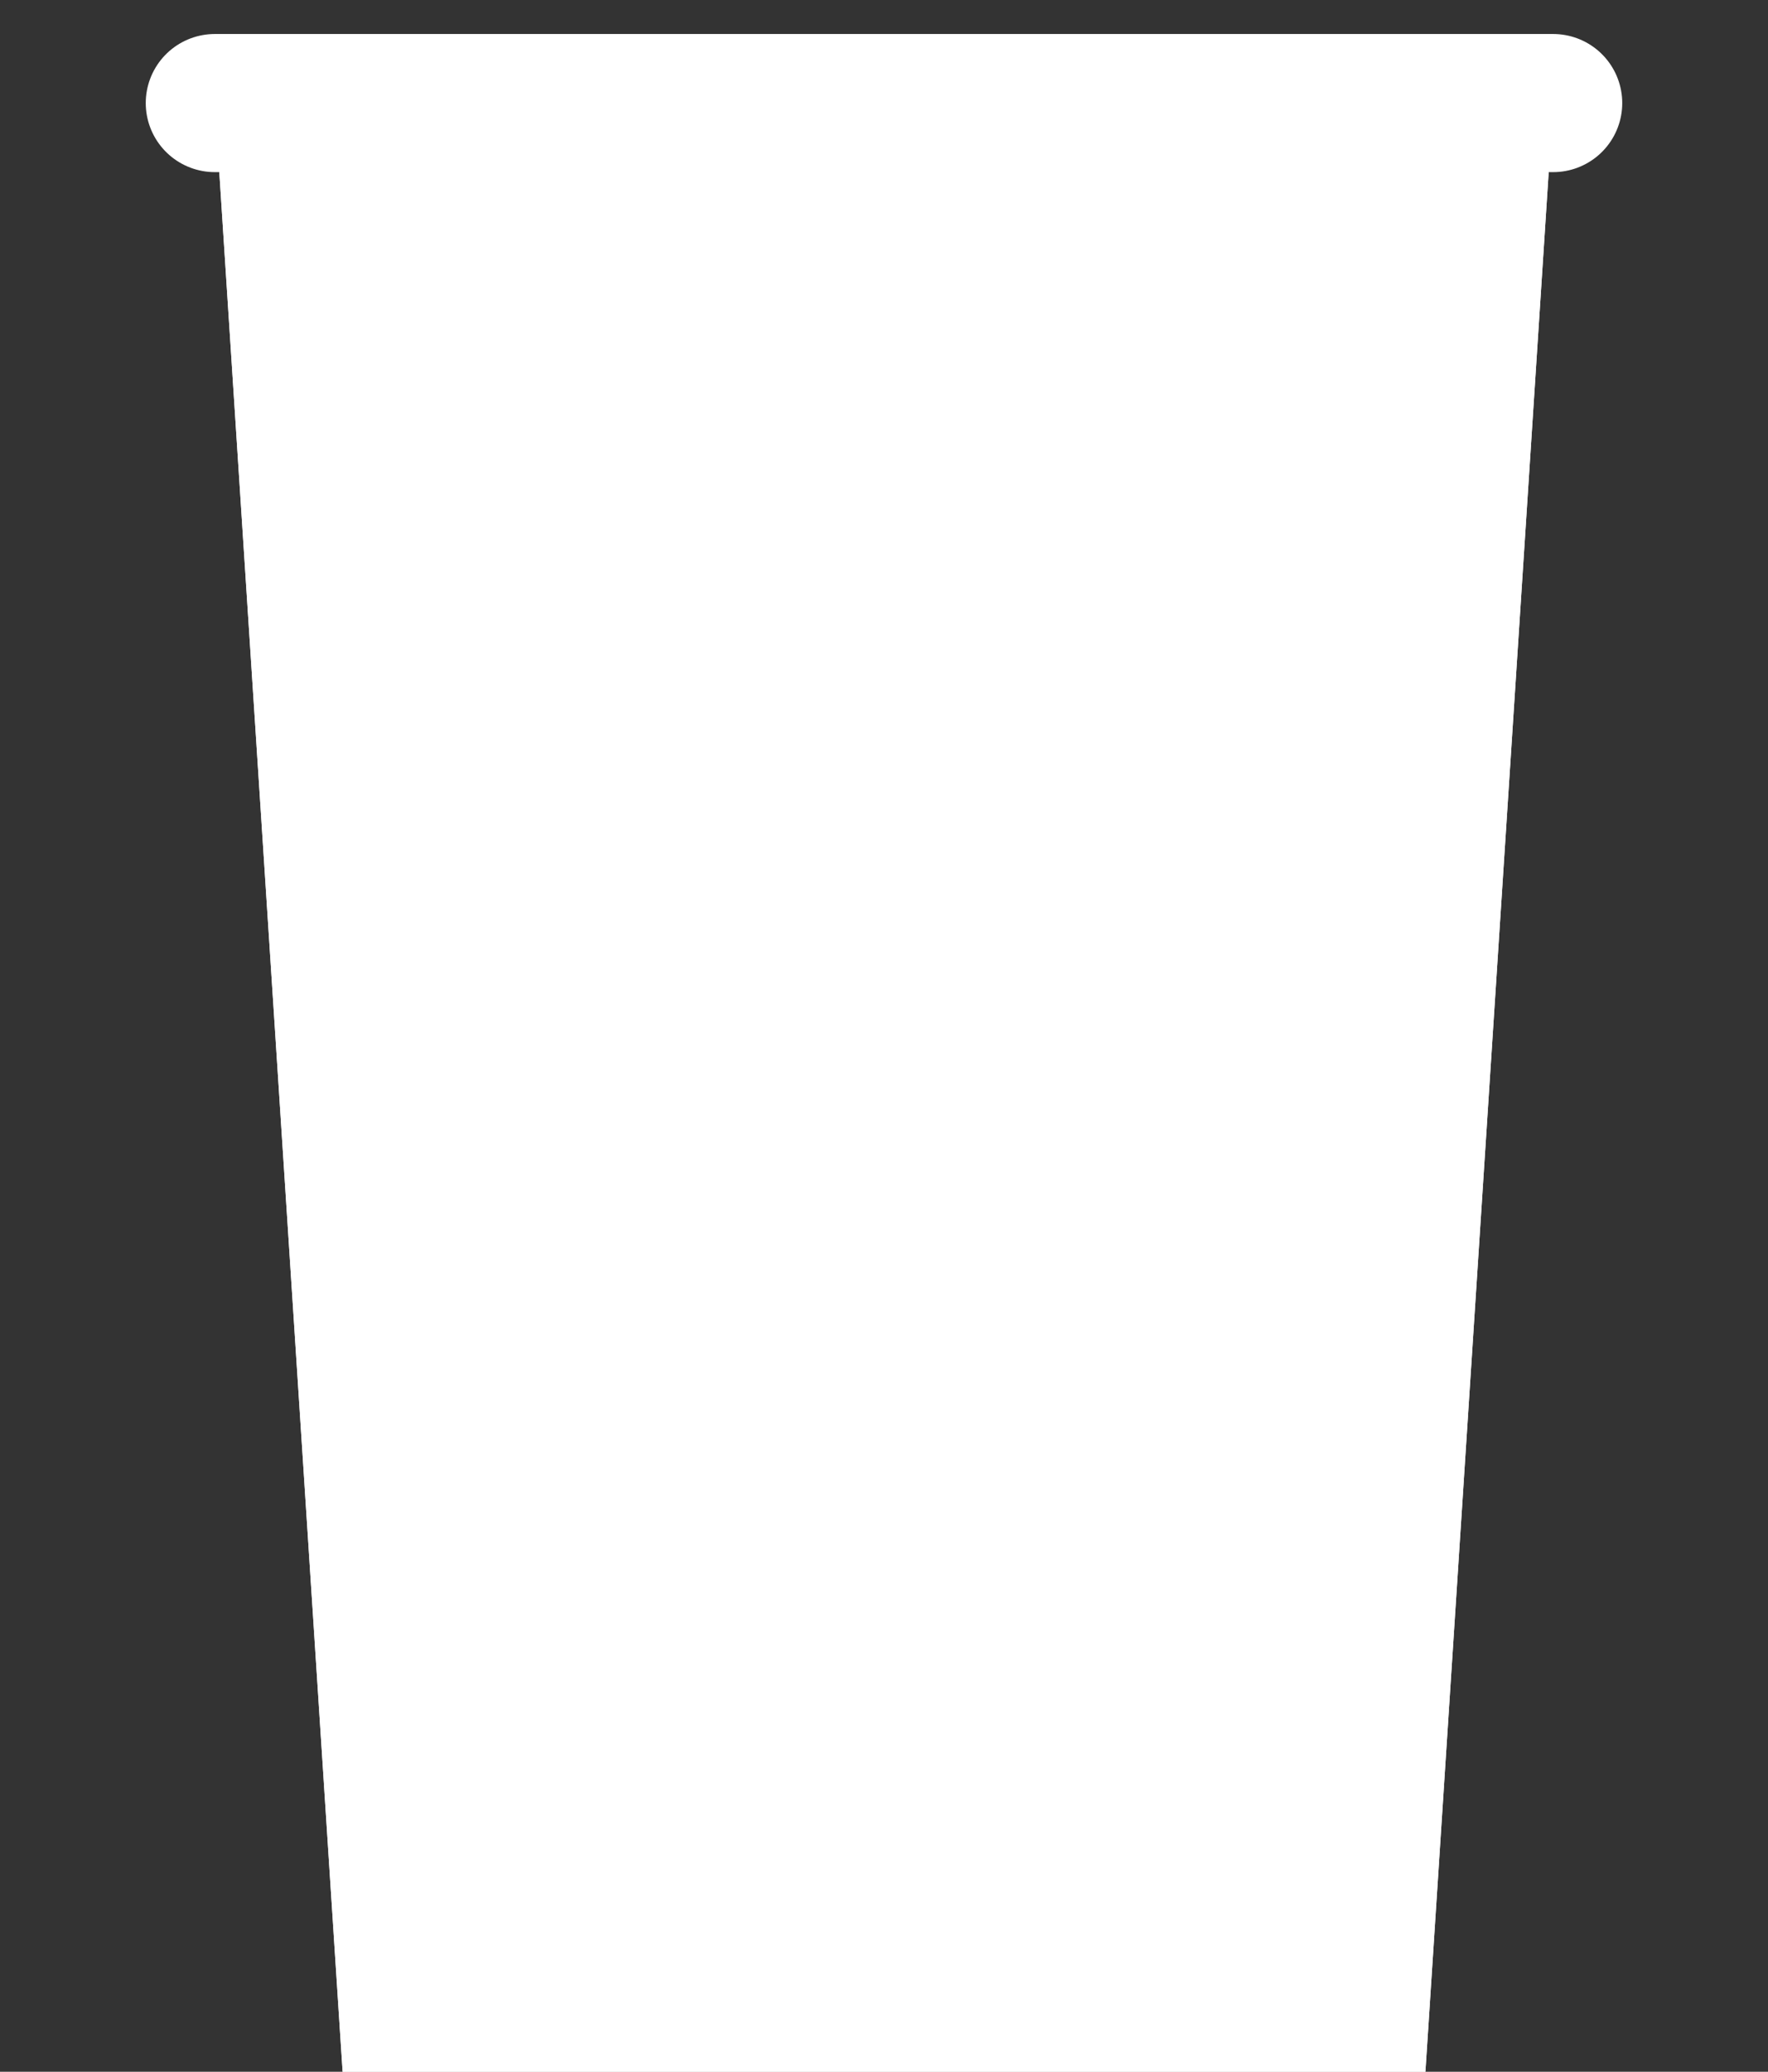
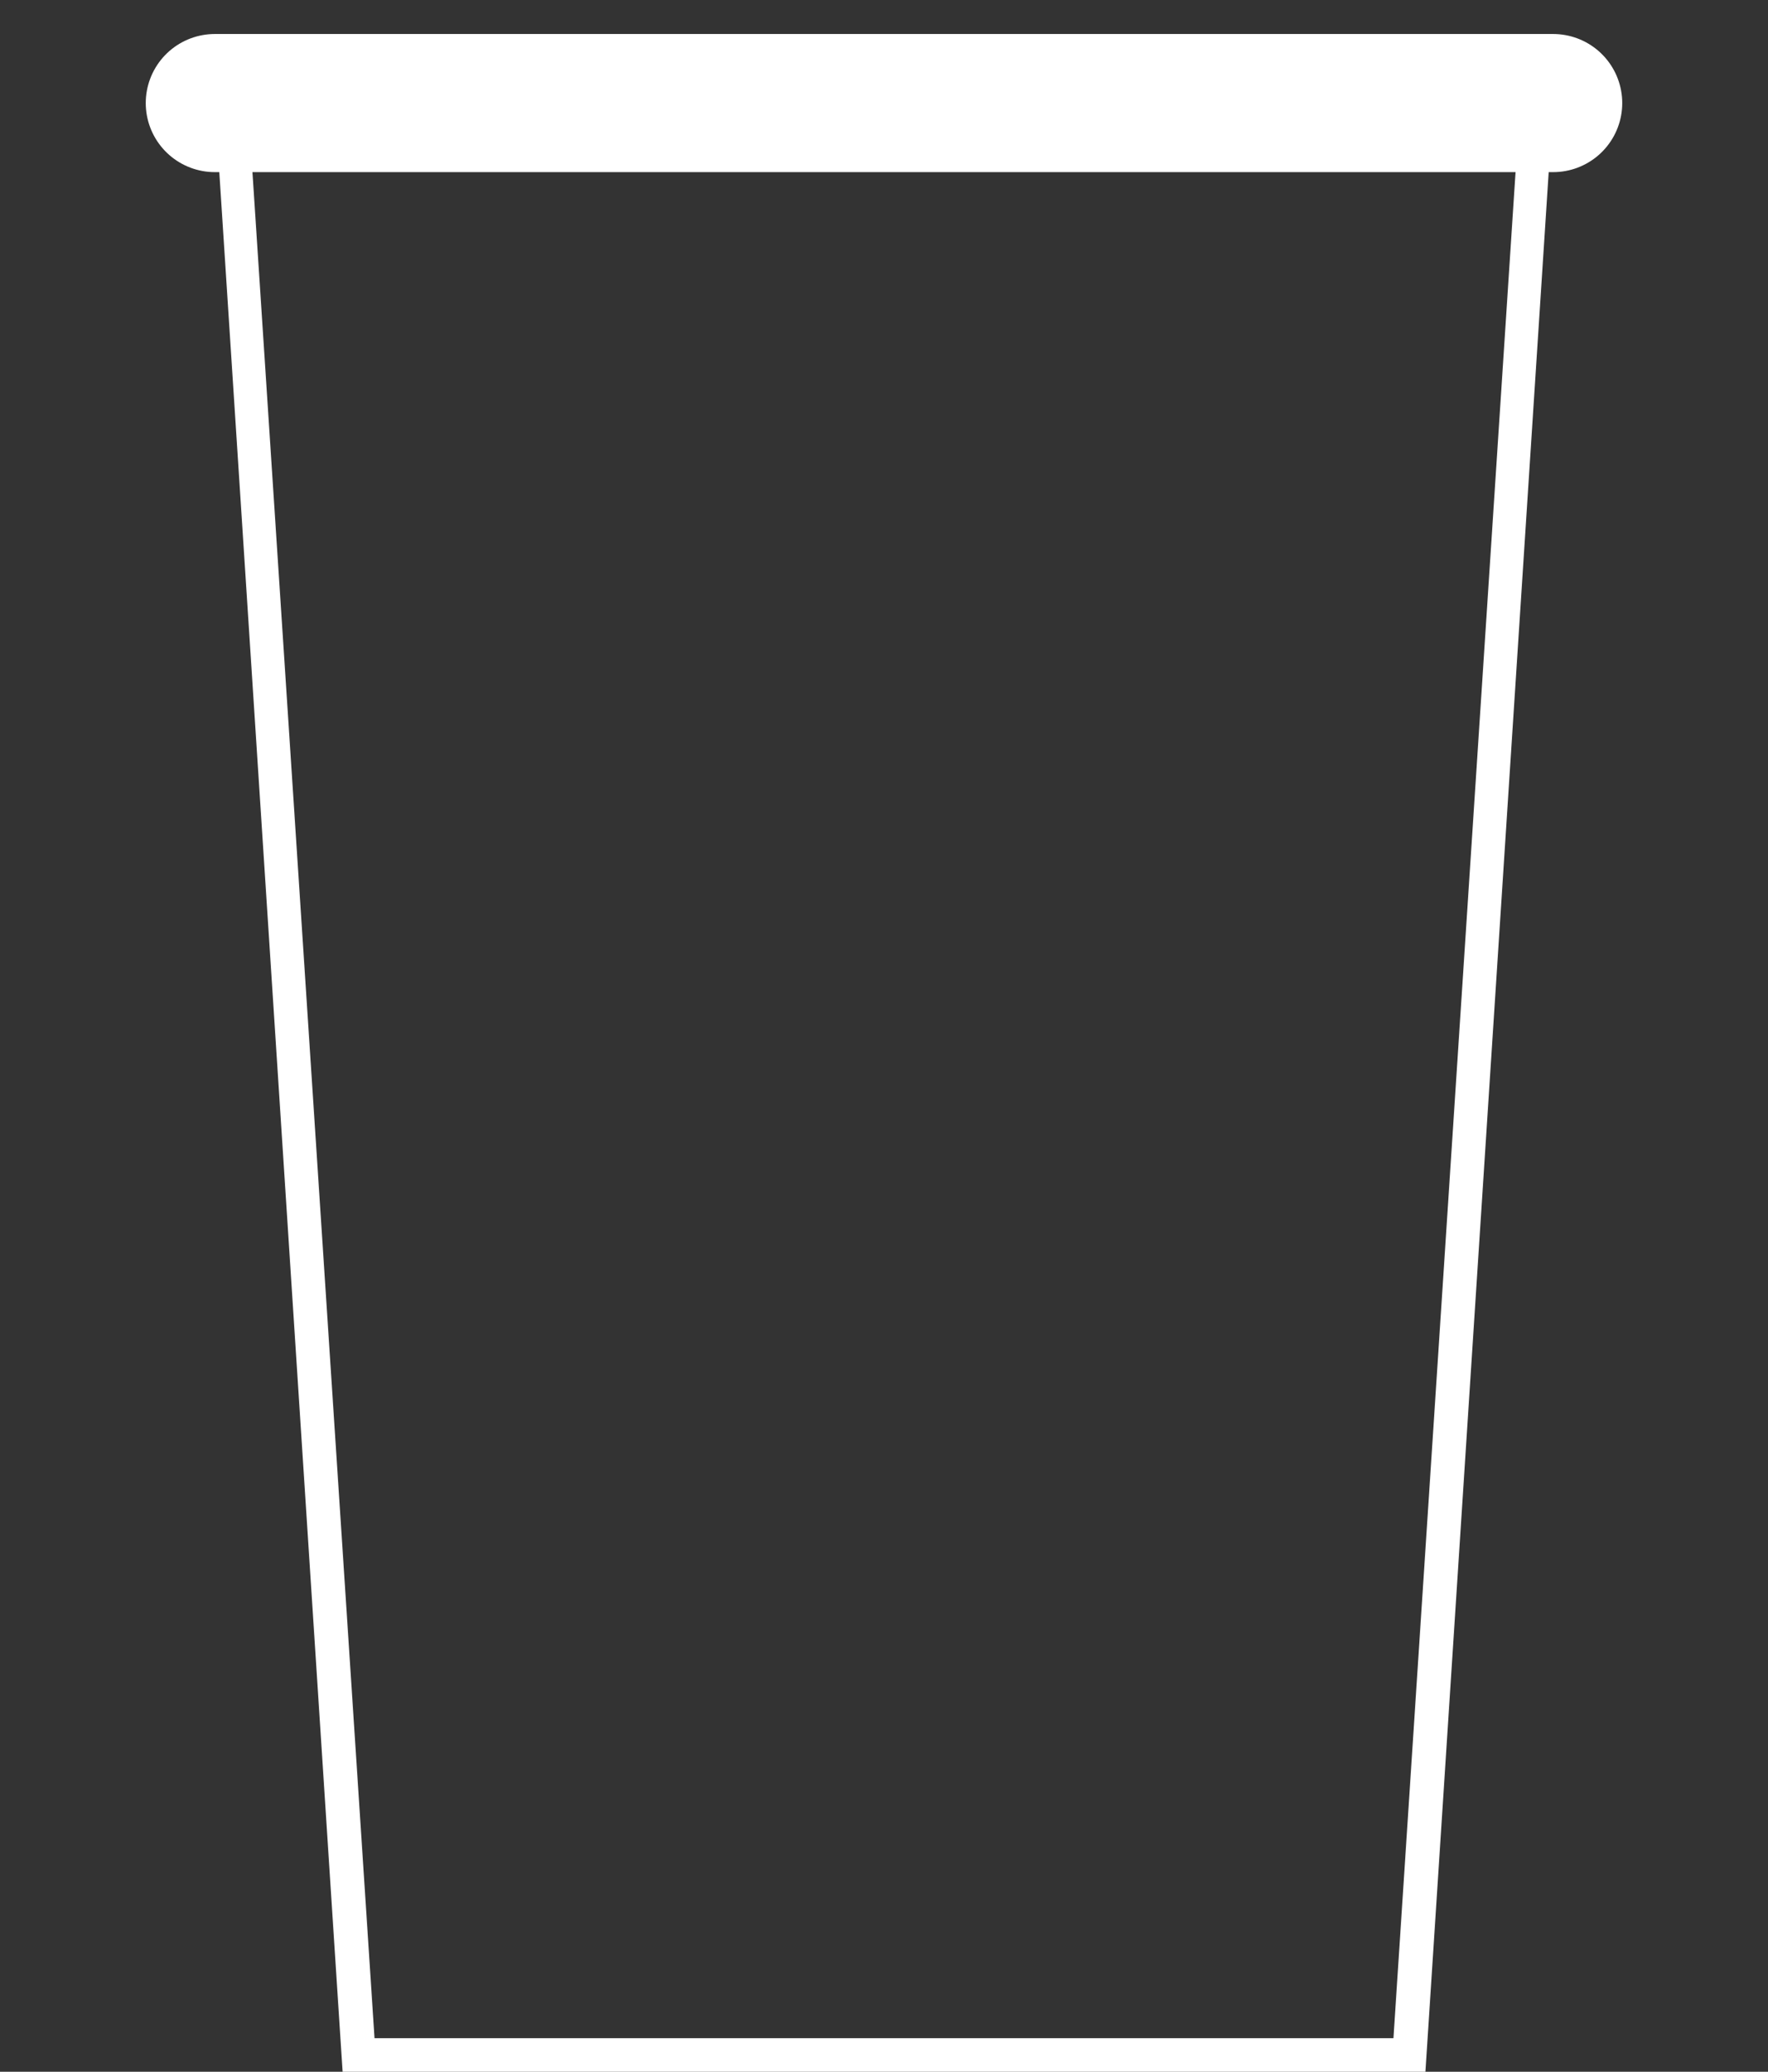
<svg xmlns="http://www.w3.org/2000/svg" version="1.1" id="レイヤー_1" x="0px" y="0px" width="128px" height="150px" viewBox="-9 0 128 150" enable-background="new -9 0 128 150" xml:space="preserve">
  <rect x="-9" y="0" width="128" height="150" fill="#333333" stroke="none" />
  <g id="レイヤー_1_1_">
-     <polygon fill="#FFFFFF" points="94.197,150 15.804,150 6.552,7.462 103.447,7.462  " />
-     <path fill="#FFFFFF" d="M100.891,9.898l-9.008,137.67H18.115L9.109,9.898H100.891 M103.447,7.462H6.552L15.804,150h78.394   L103.447,7.462L103.447,7.462z" />
+     <path fill="#FFFFFF" d="M100.891,9.898l-9.008,137.67H18.115L9.109,9.898H100.891 M103.447,7.462H6.552L15.804,150h78.394   L103.447,7.462z" />
    <line fill="none" stroke="#FFFFFF" stroke-width="10" stroke-linecap="round" stroke-miterlimit="10" x1="6.552" y1="7.462" x2="103.447" y2="7.462" />
  </g>
  <g id="レイヤー_2" display="none">
</g>
</svg>